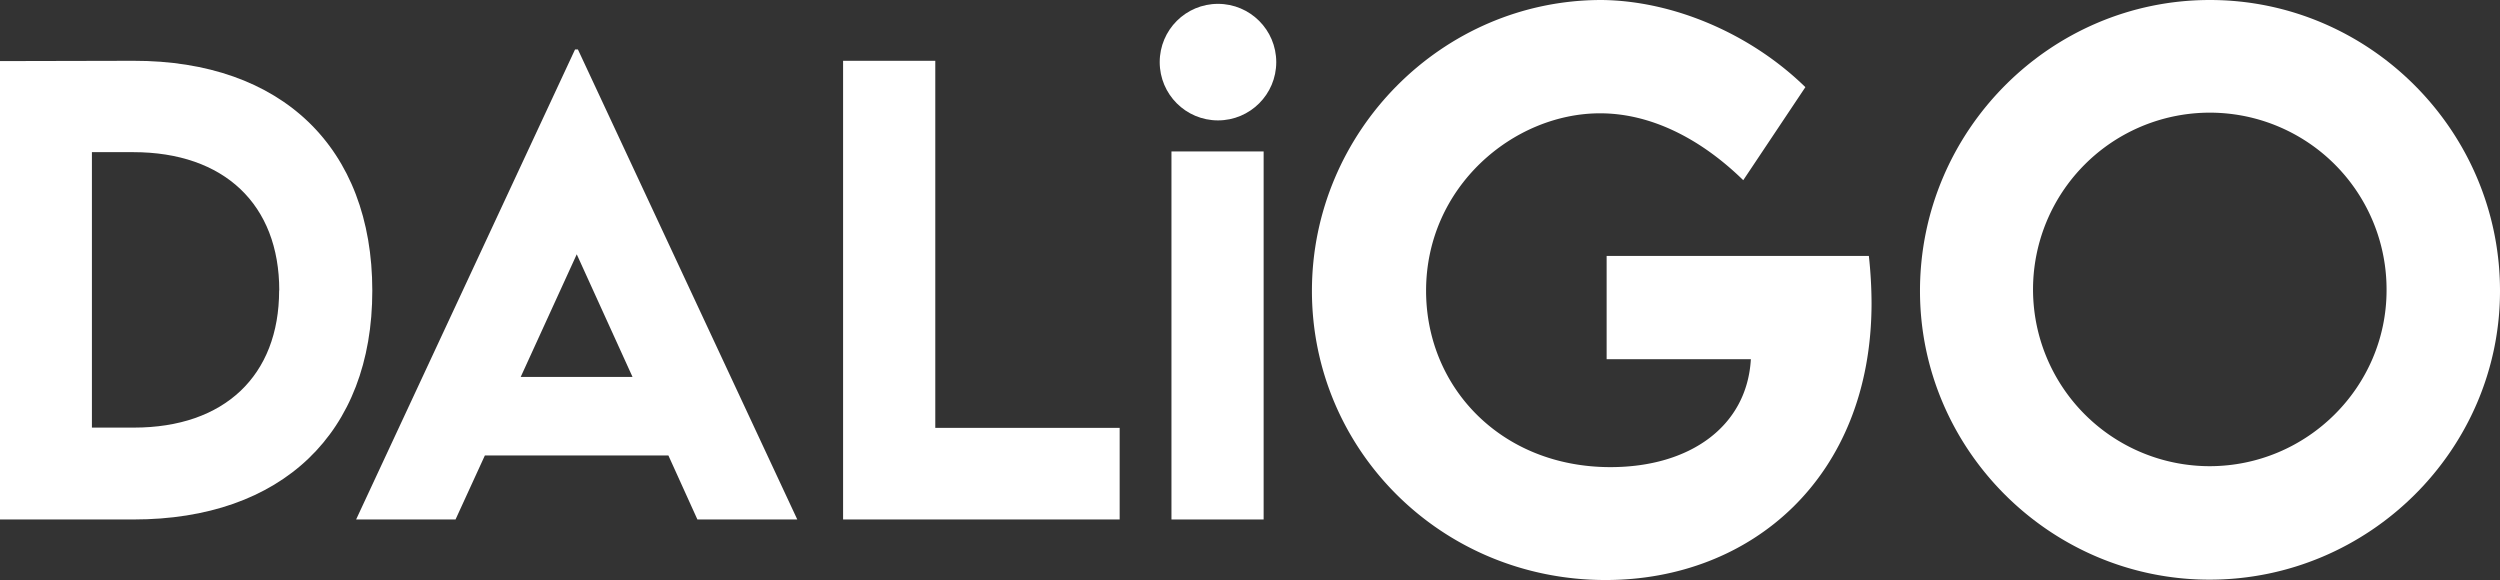
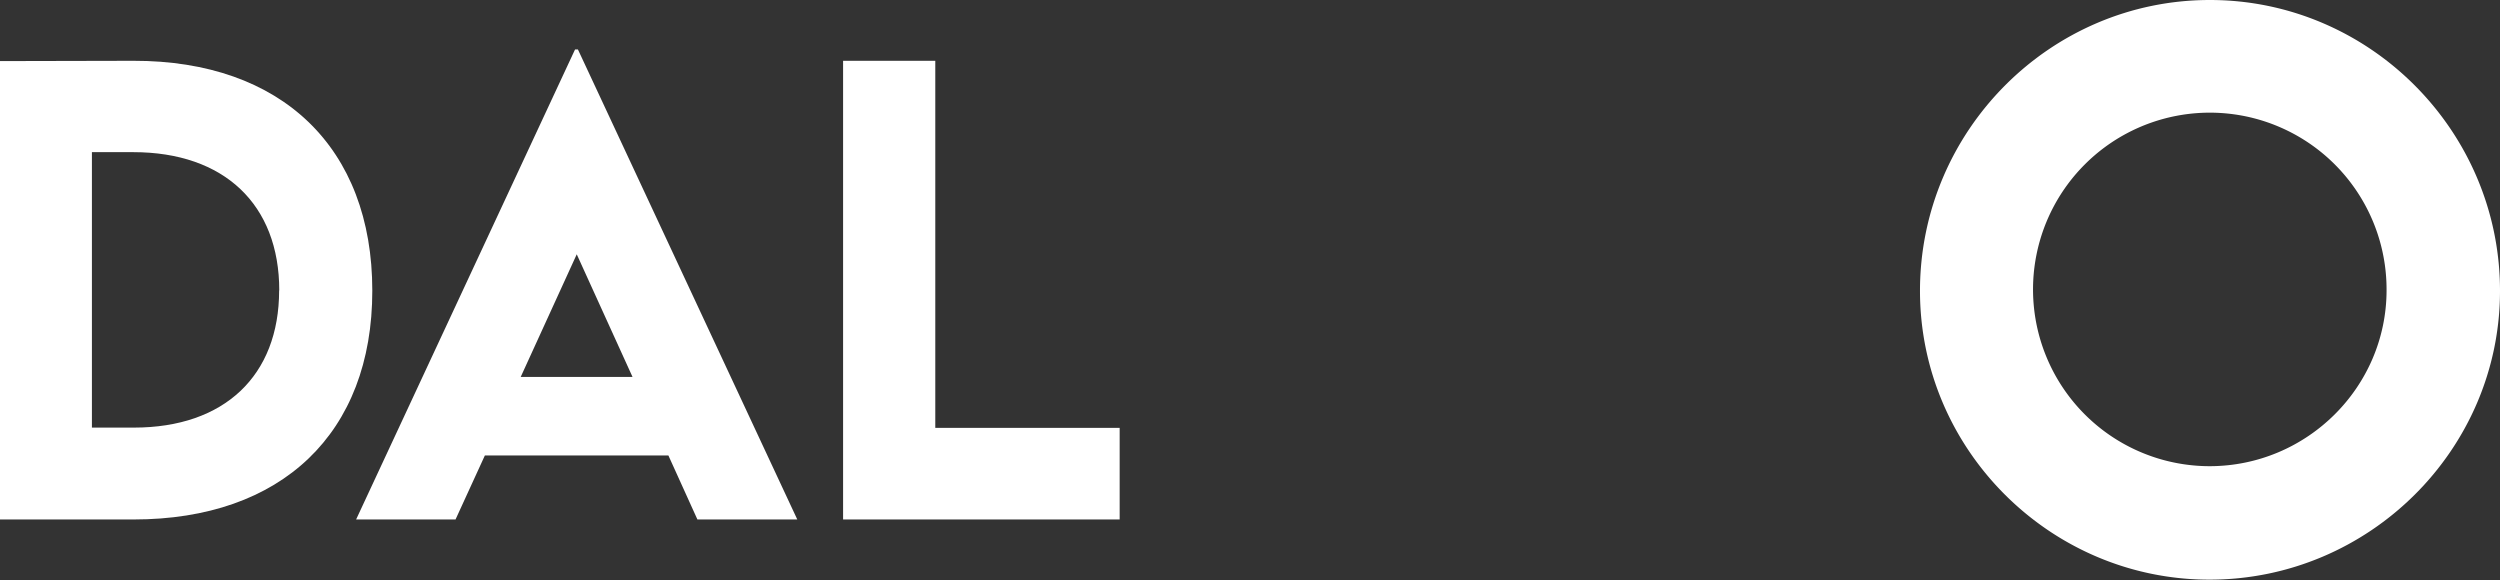
<svg xmlns="http://www.w3.org/2000/svg" viewBox="0 0 772.22 179.16">
  <rect x="0" y="0" width="772.22" height="179.16" fill="#333333" stroke="none" />
  <g id="레이어_2" data-name="레이어 2">
    <g id="레이어_1-2" data-name="레이어 1">
      <path d="M115,89.8c0,44-27.95,70.66-73.74,70.66H0V18.87l41.22-.09C87,18.7,115,45.59,115,89.8Zm-28.74-.09c0-26.54-17-42.71-45.09-42.71H28.39v85.08h13C69.26,132.08,86.22,116.08,86.22,89.71Z" style="fill:#fff" />
      <path d="M206.46,140.69H149.77l-9.06,19.77H110L177.63,15.27h.88l67.76,145.19H215.42Zm-11.08-24.26L178.15,78.55l-17.31,37.88Z" style="fill:#fff" />
      <path d="M345.85,132.16v28.3H260.42V18.78H288.9V132.16Z" style="fill:#fff" />
-       <path d="M361.85,46.78h28.47V160.46H361.85Z" style="fill:#fff" />
-       <path d="M578.1,93.59c0,54-37.28,85.57-82.15,85.57-50.75,0-90.71-40.17-90.71-89.31S445.41,0,494.66,0c22.33.21,46.16,10.47,63,26.92L538.47,55.66C525,42.52,509.62,35,494.24,35c-26.71,0-53.74,22.65-53.74,54.81,0,29.91,23.29,54.48,56.94,54.48,24.57,0,42.2-12.6,43.38-33.33H496.27V79.06h81A138.4,138.4,0,0,1,578.1,93.59Z" style="fill:#fff" />
      <path d="M593.06,89.85C593.06,40.38,633.33,0,682.59,0s89.63,40.38,89.63,89.85c0,49-40.38,89.2-89.74,89.2C633.33,179.05,593.06,138.88,593.06,89.85Zm144.12-.22A54.6,54.6,0,1,0,682.48,144C712.61,144,737.18,119.55,737.18,89.63Z" style="fill:#fff" />
-       <circle cx="376.22" cy="19.19" r="18" style="fill:#fff" />
    </g>
  </g>
</svg>